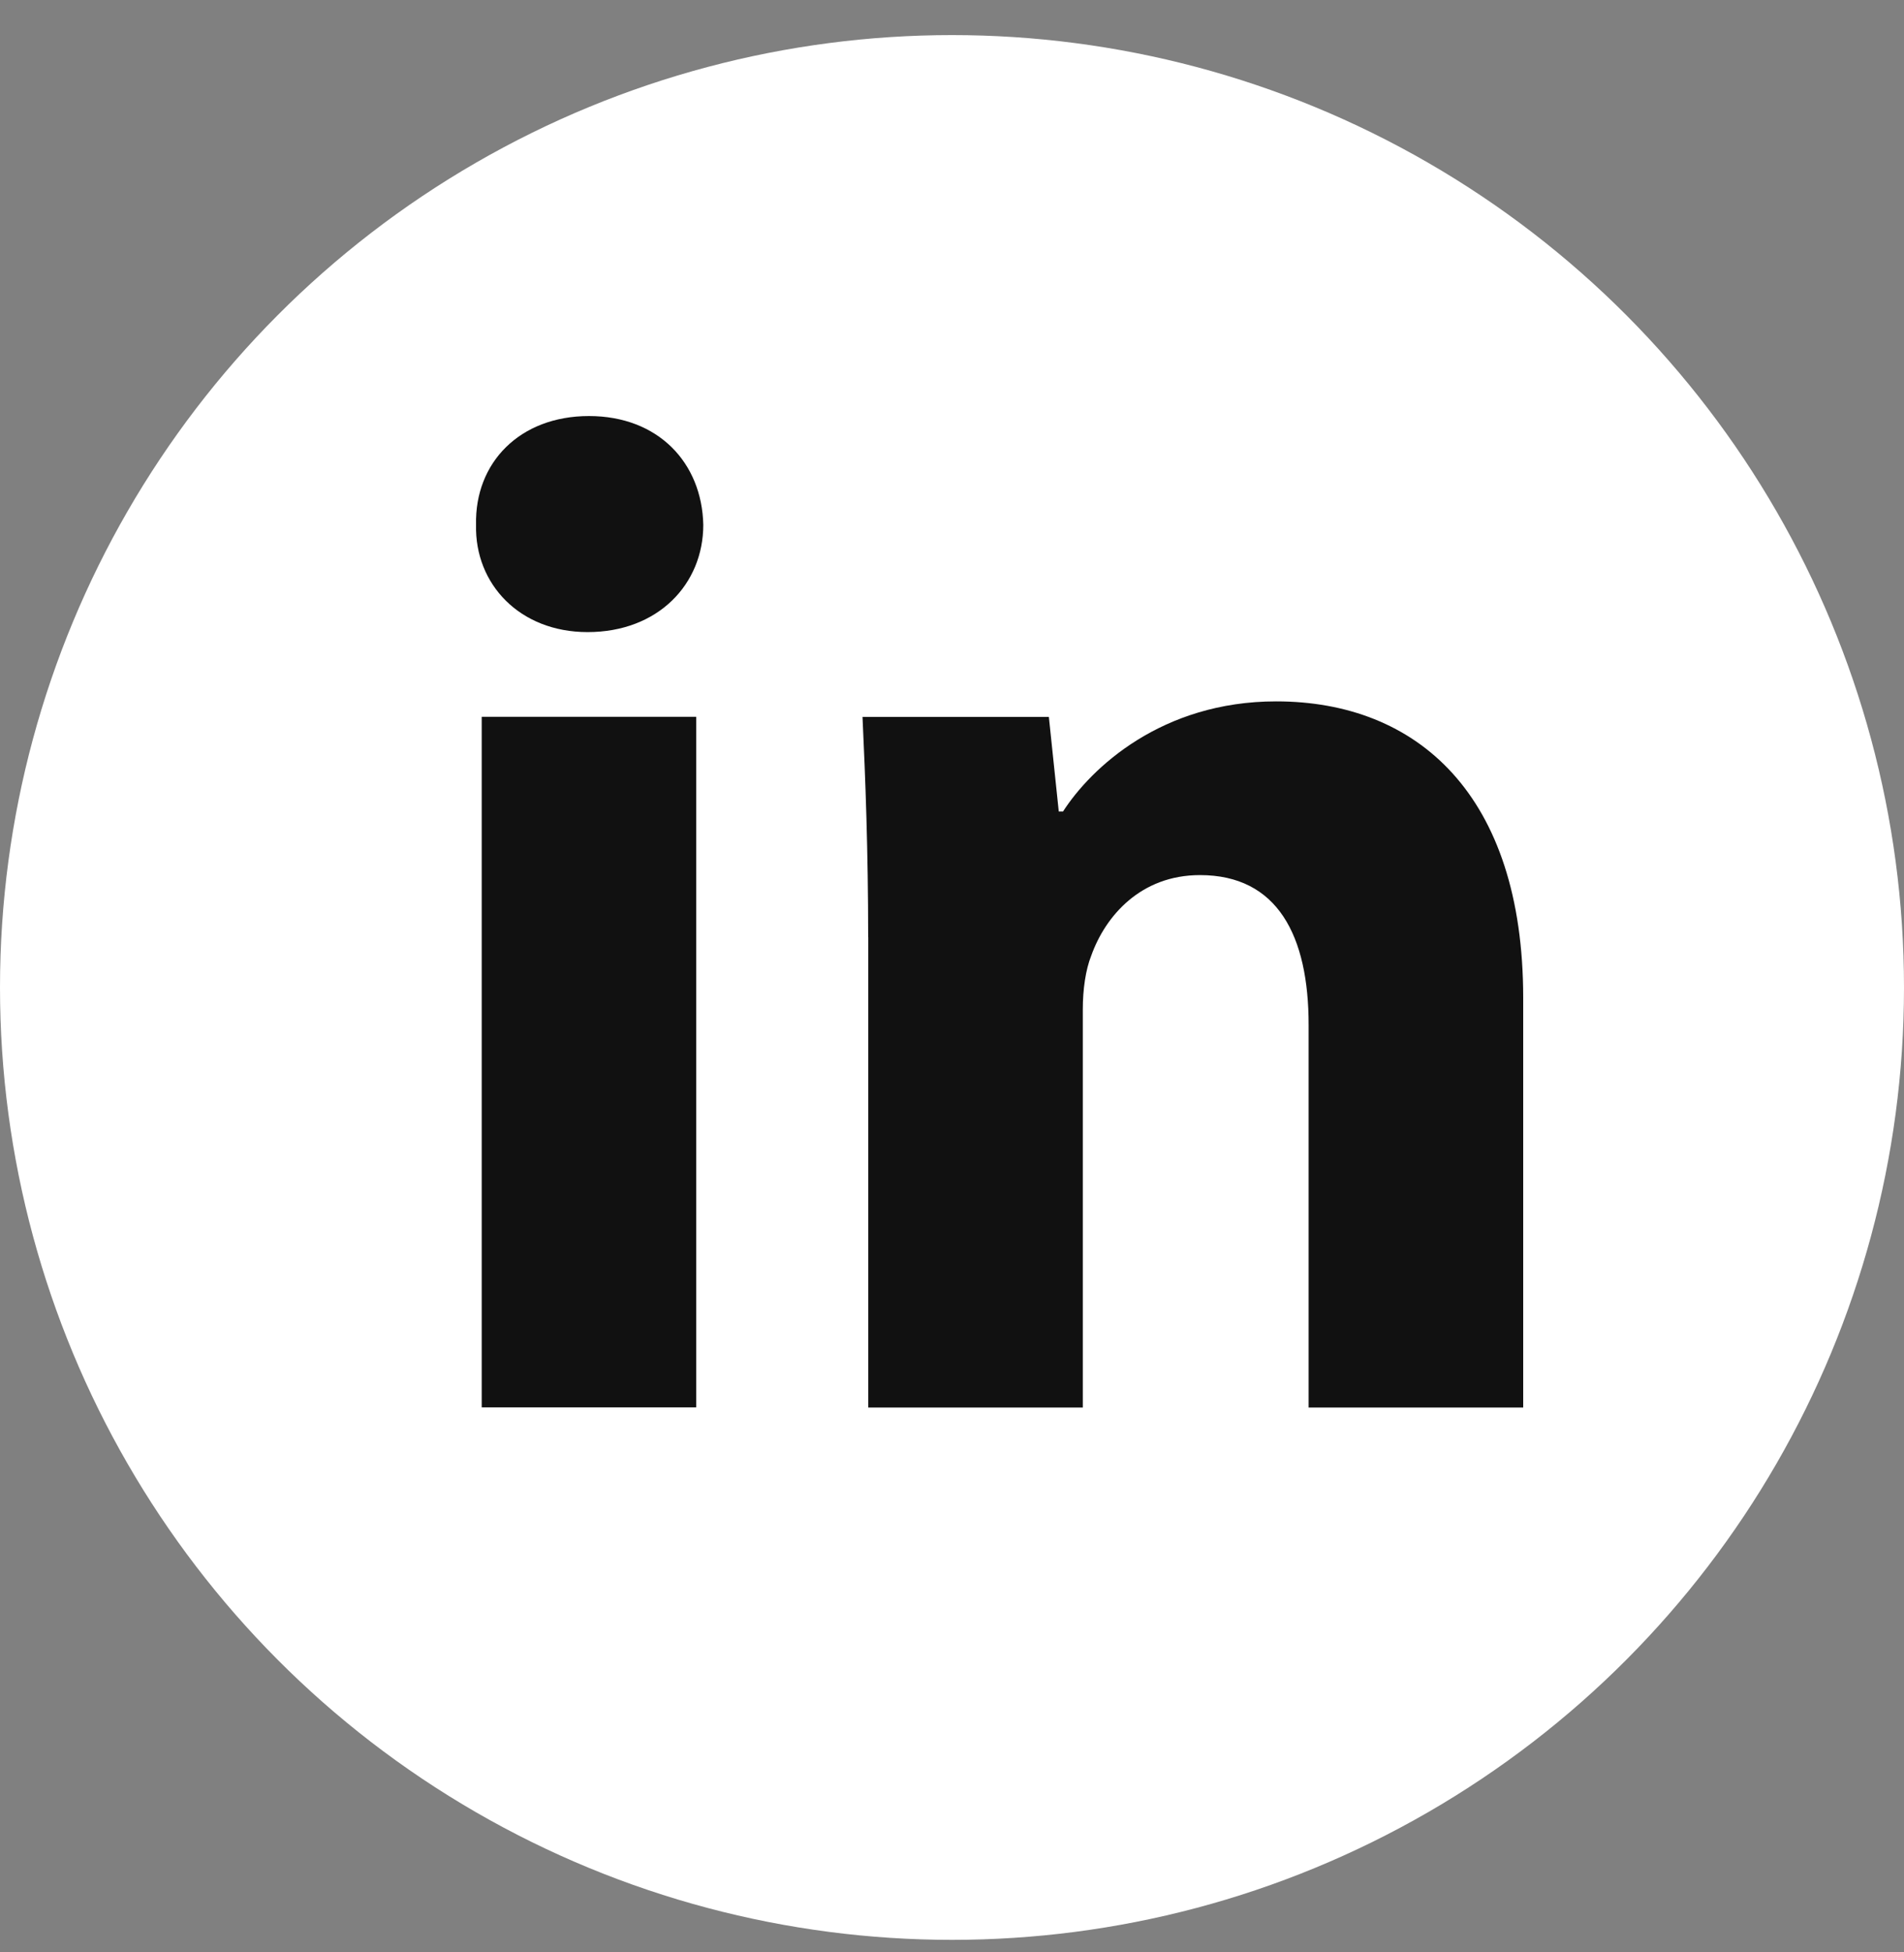
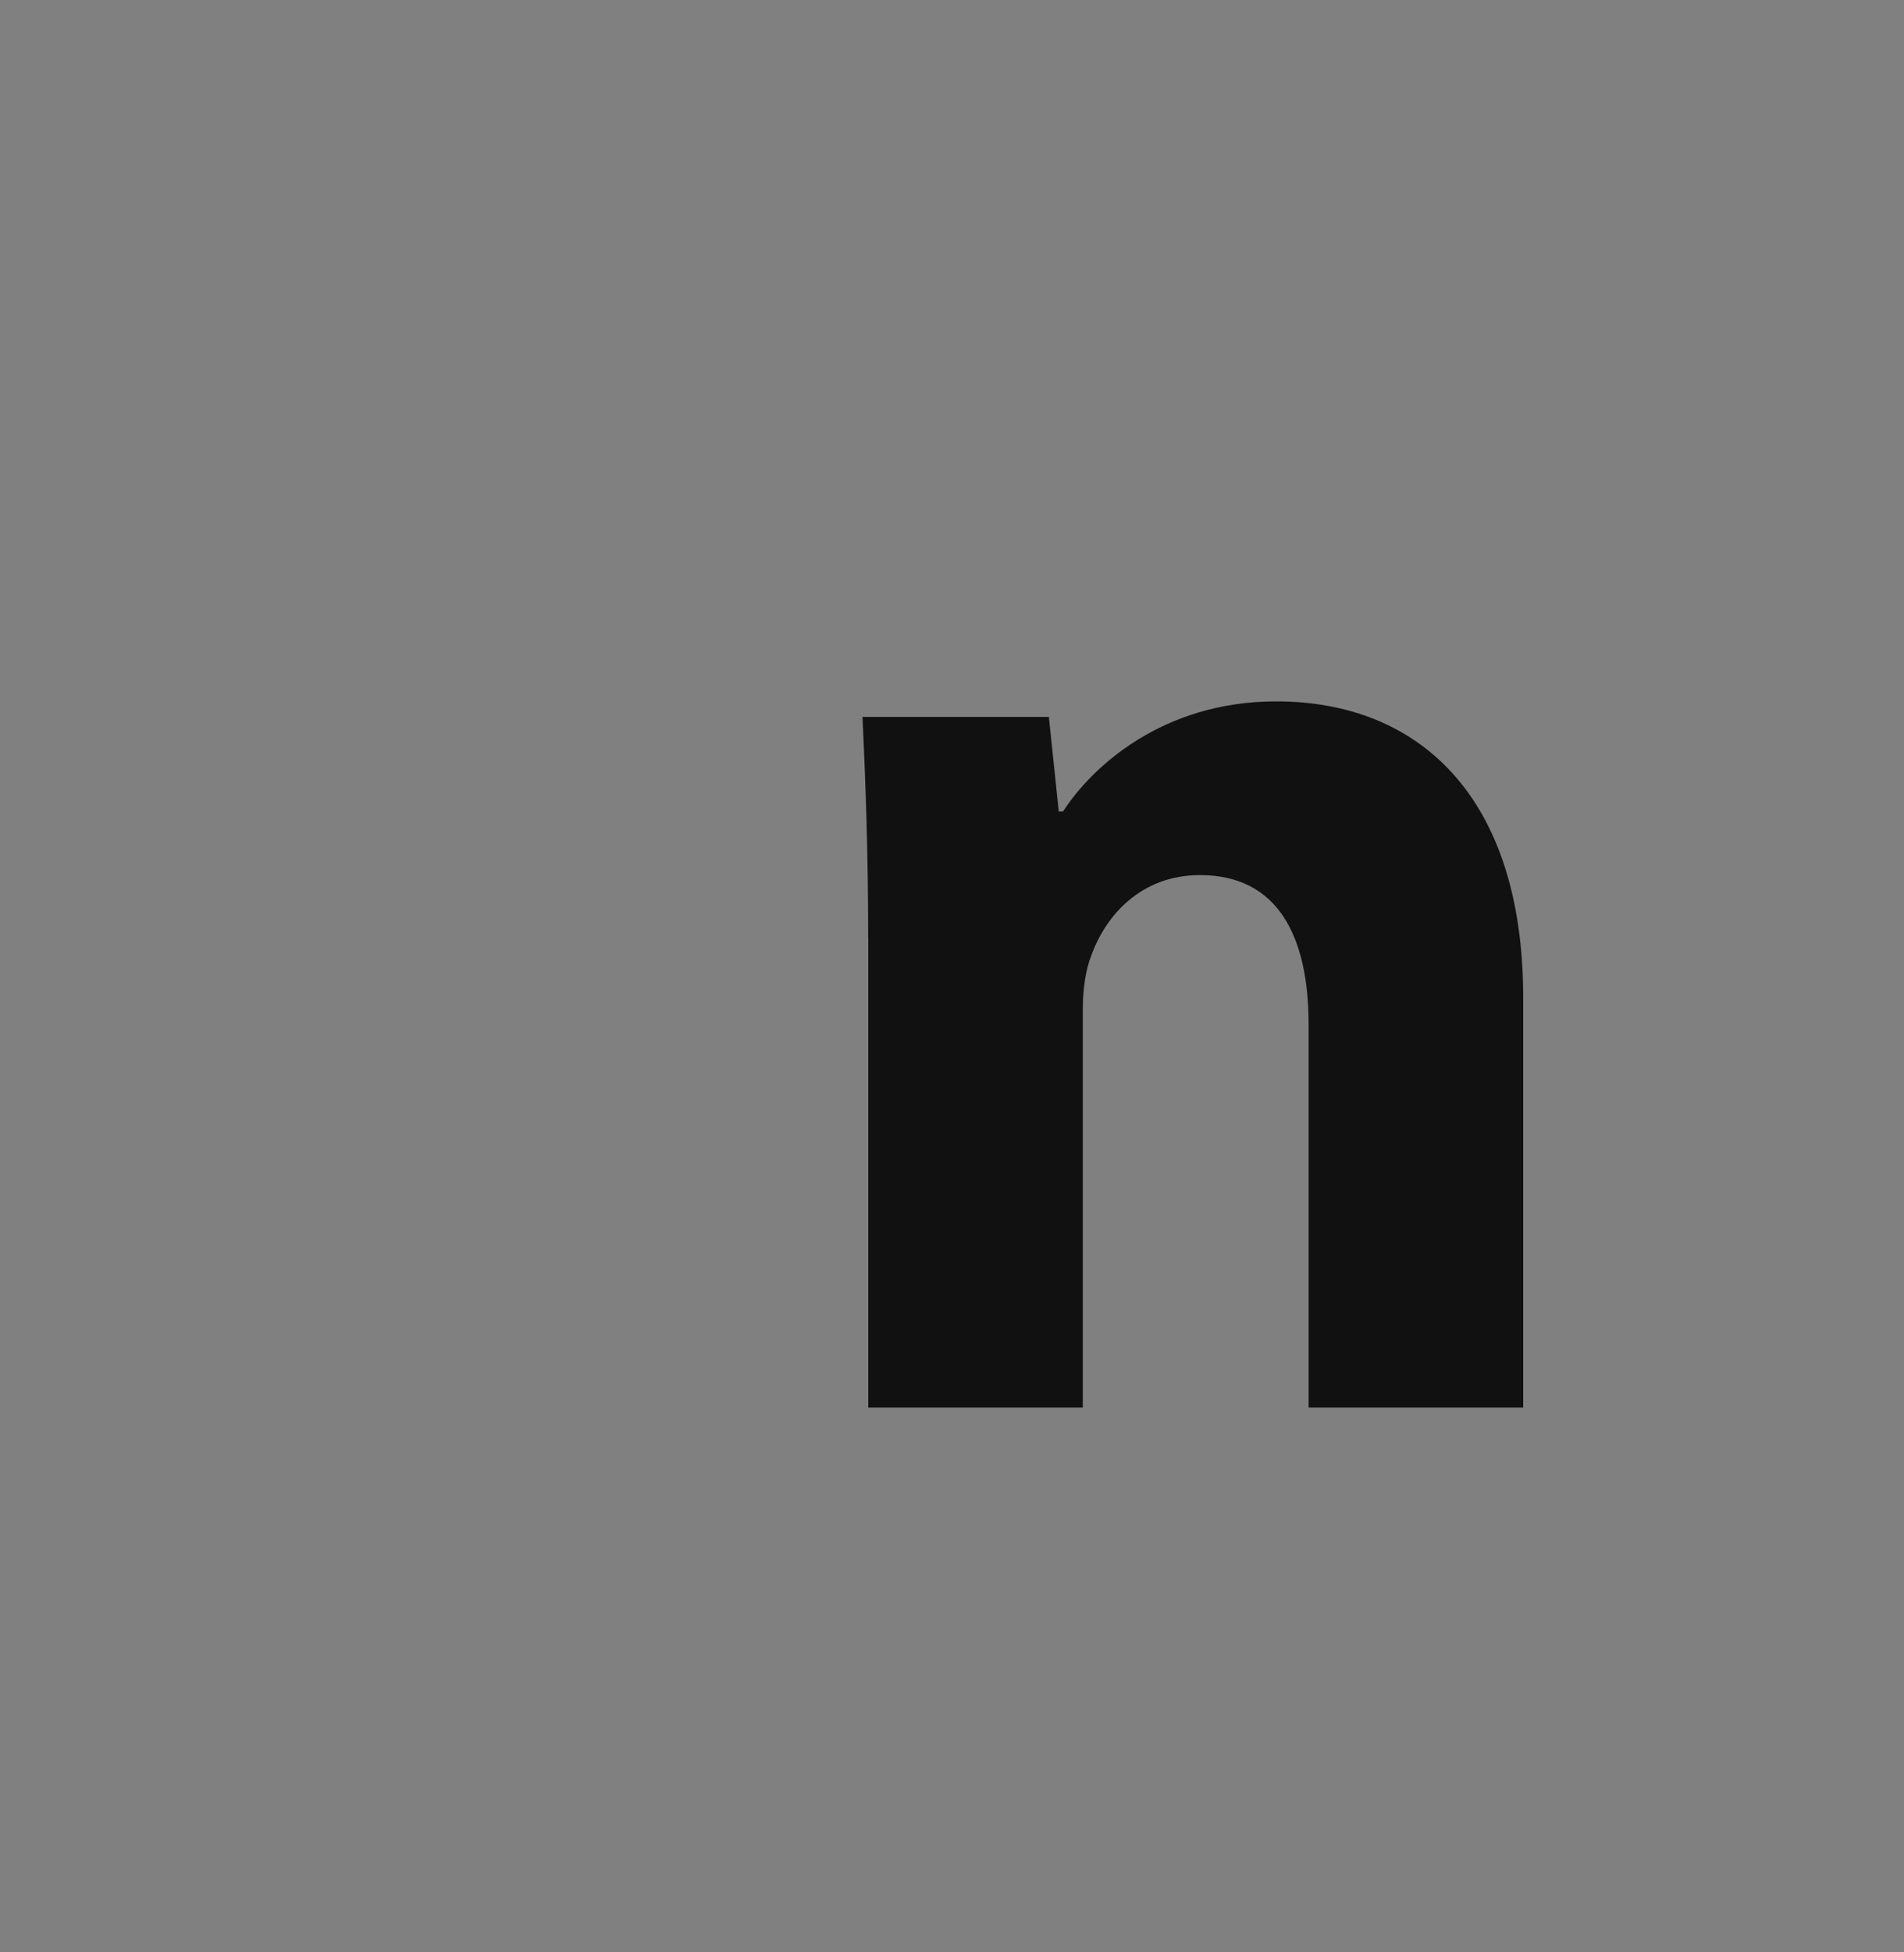
<svg xmlns="http://www.w3.org/2000/svg" width="40" height="41" viewBox="0 0 40 41" fill="none">
  <rect x="0" y="0" width="40" height="41" fill="#808080" stroke="none" />
-   <circle cx="20" cy="20.737" r="20" fill="white" />
-   <path fill-rule="evenodd" clip-rule="evenodd" d="M14.775 11.021C14.775 12.266 13.827 13.274 12.344 13.274C10.919 13.274 9.971 12.266 10.001 11.021C9.971 9.716 10.919 8.737 12.373 8.737C13.827 8.737 14.746 9.716 14.775 11.021ZM10.12 29.556V15.053H14.627V29.555H10.12V29.556Z" fill="#111111" />
  <path fill-rule="evenodd" clip-rule="evenodd" d="M18.239 19.681C18.239 17.872 18.18 16.33 18.12 15.055H22.035L22.243 17.042H22.332C22.925 16.122 24.408 14.729 26.81 14.729C29.775 14.729 32 16.687 32 20.956V29.558H27.492V21.521C27.492 19.651 26.84 18.377 25.209 18.377C23.963 18.377 23.222 19.237 22.926 20.067C22.807 20.364 22.748 20.778 22.748 21.194V29.558H18.241V19.681H18.239Z" fill="#111111" />
</svg>